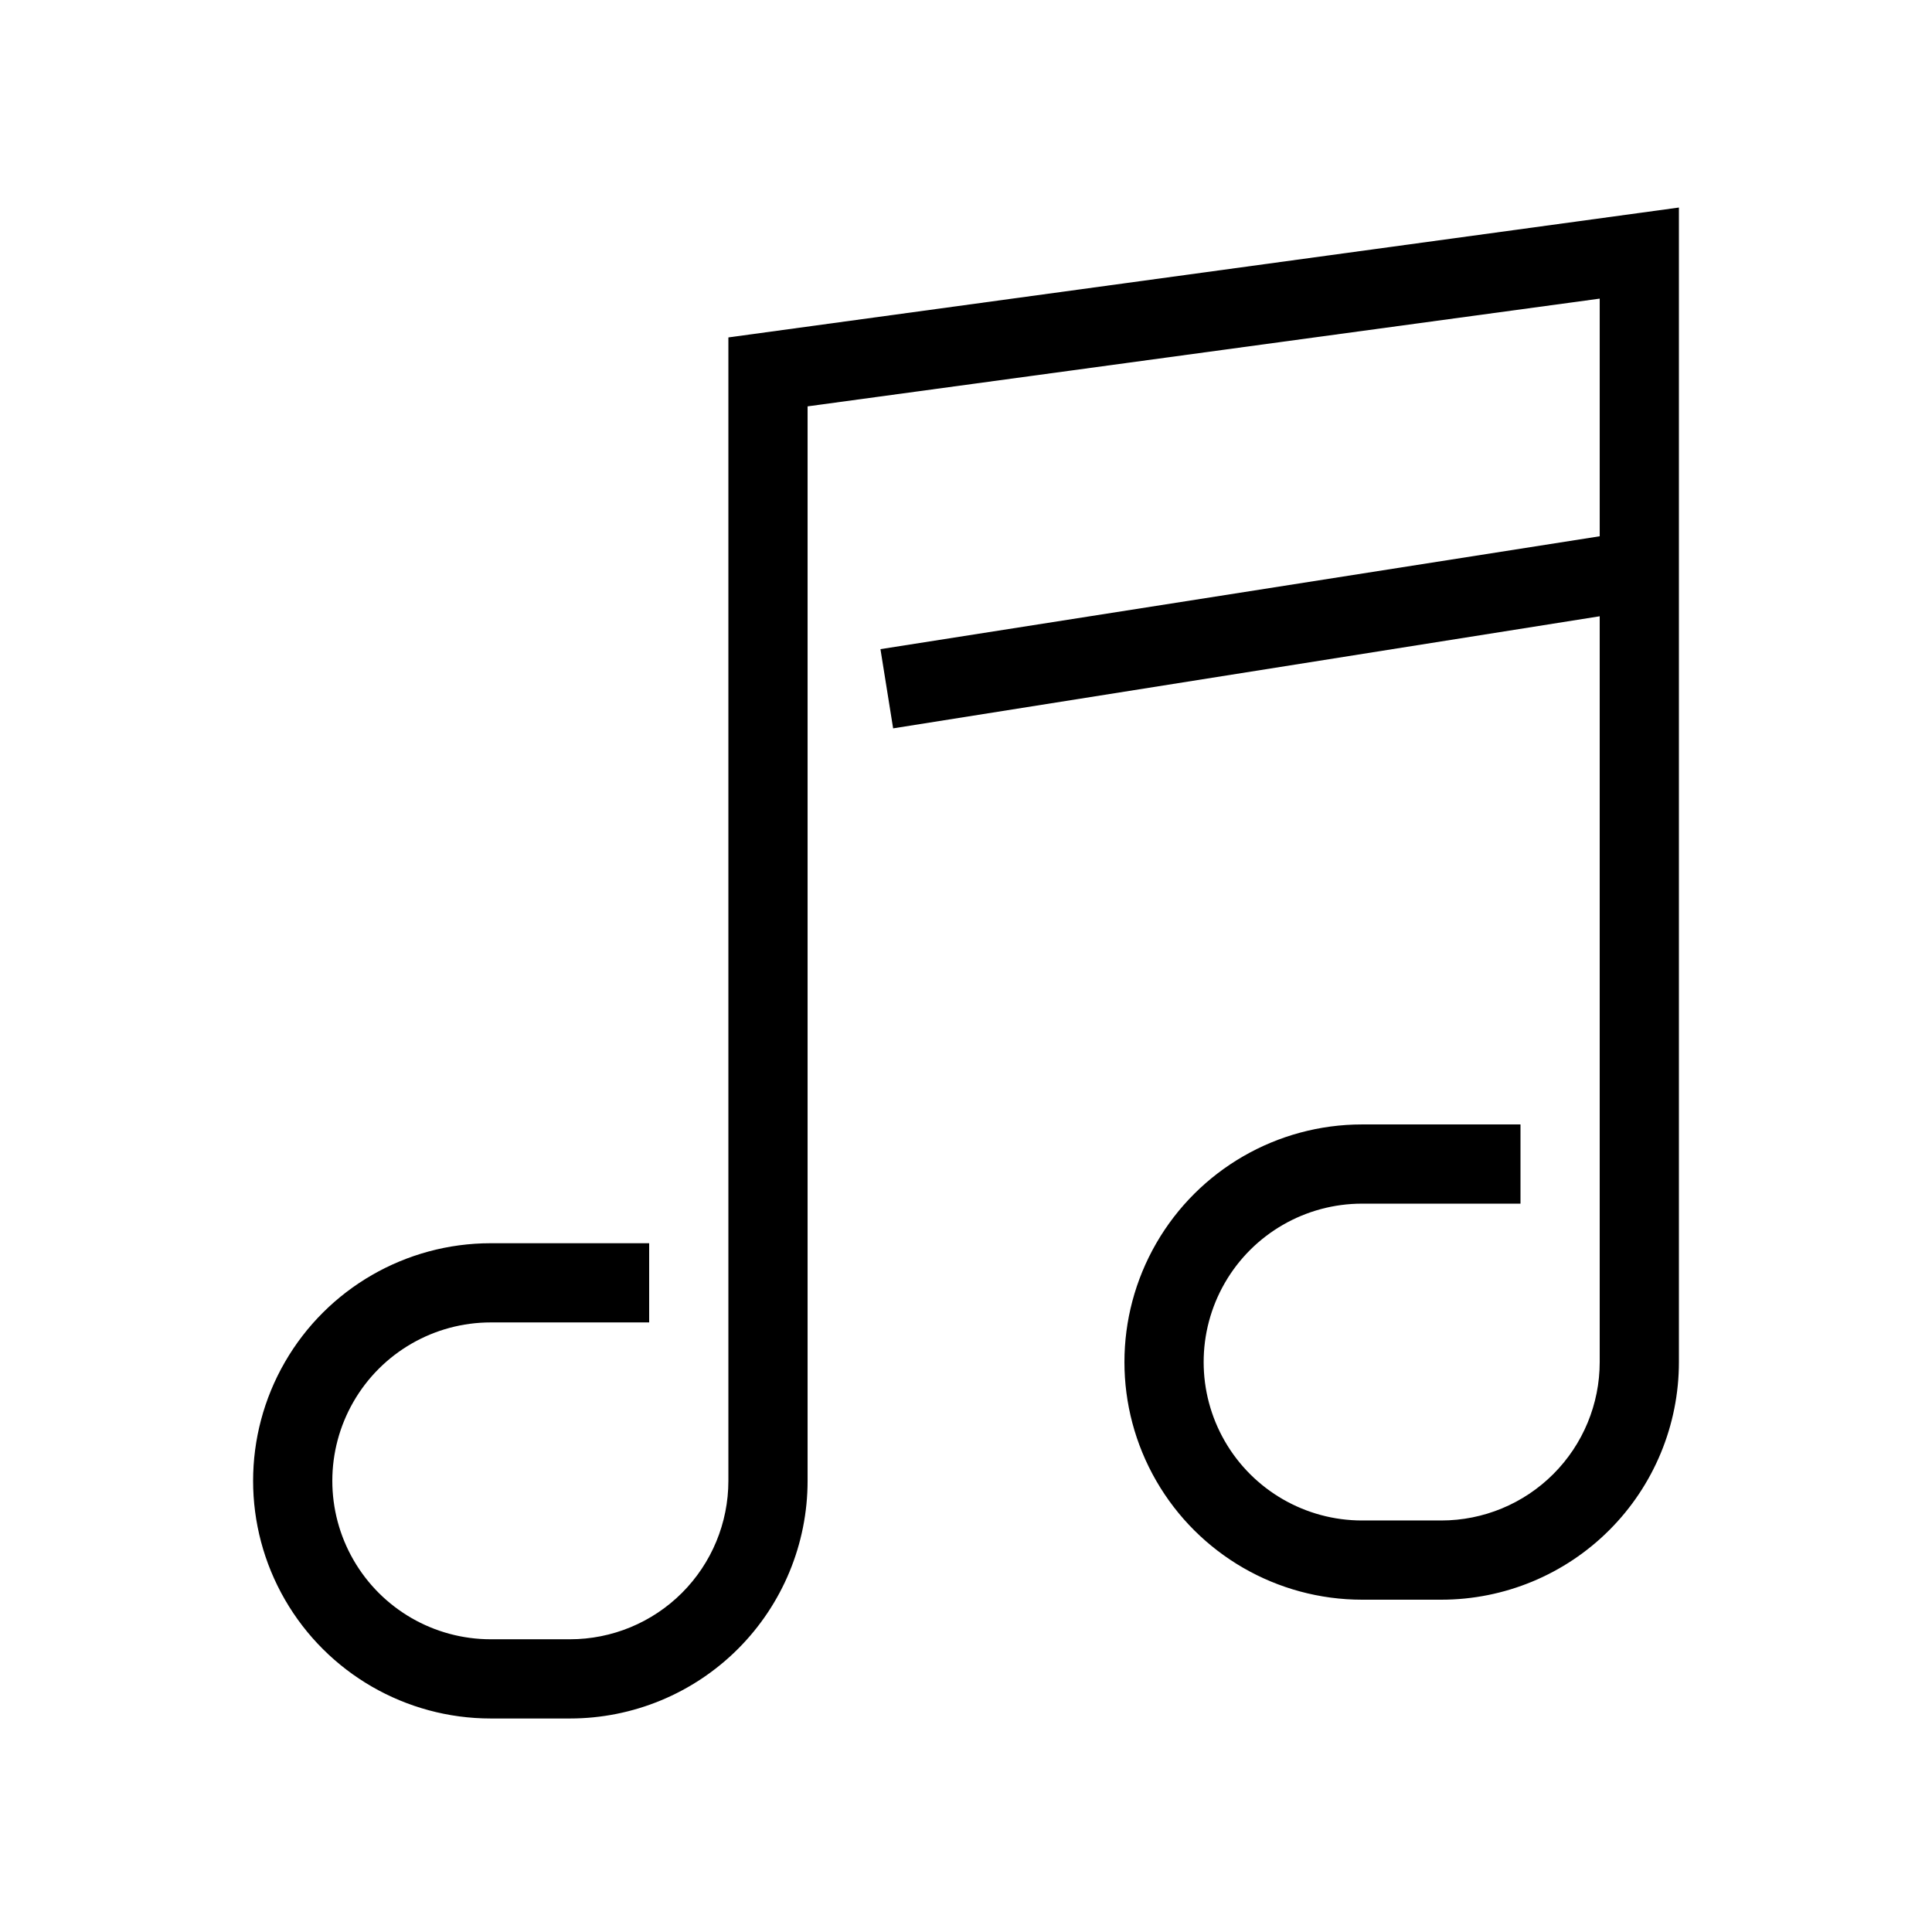
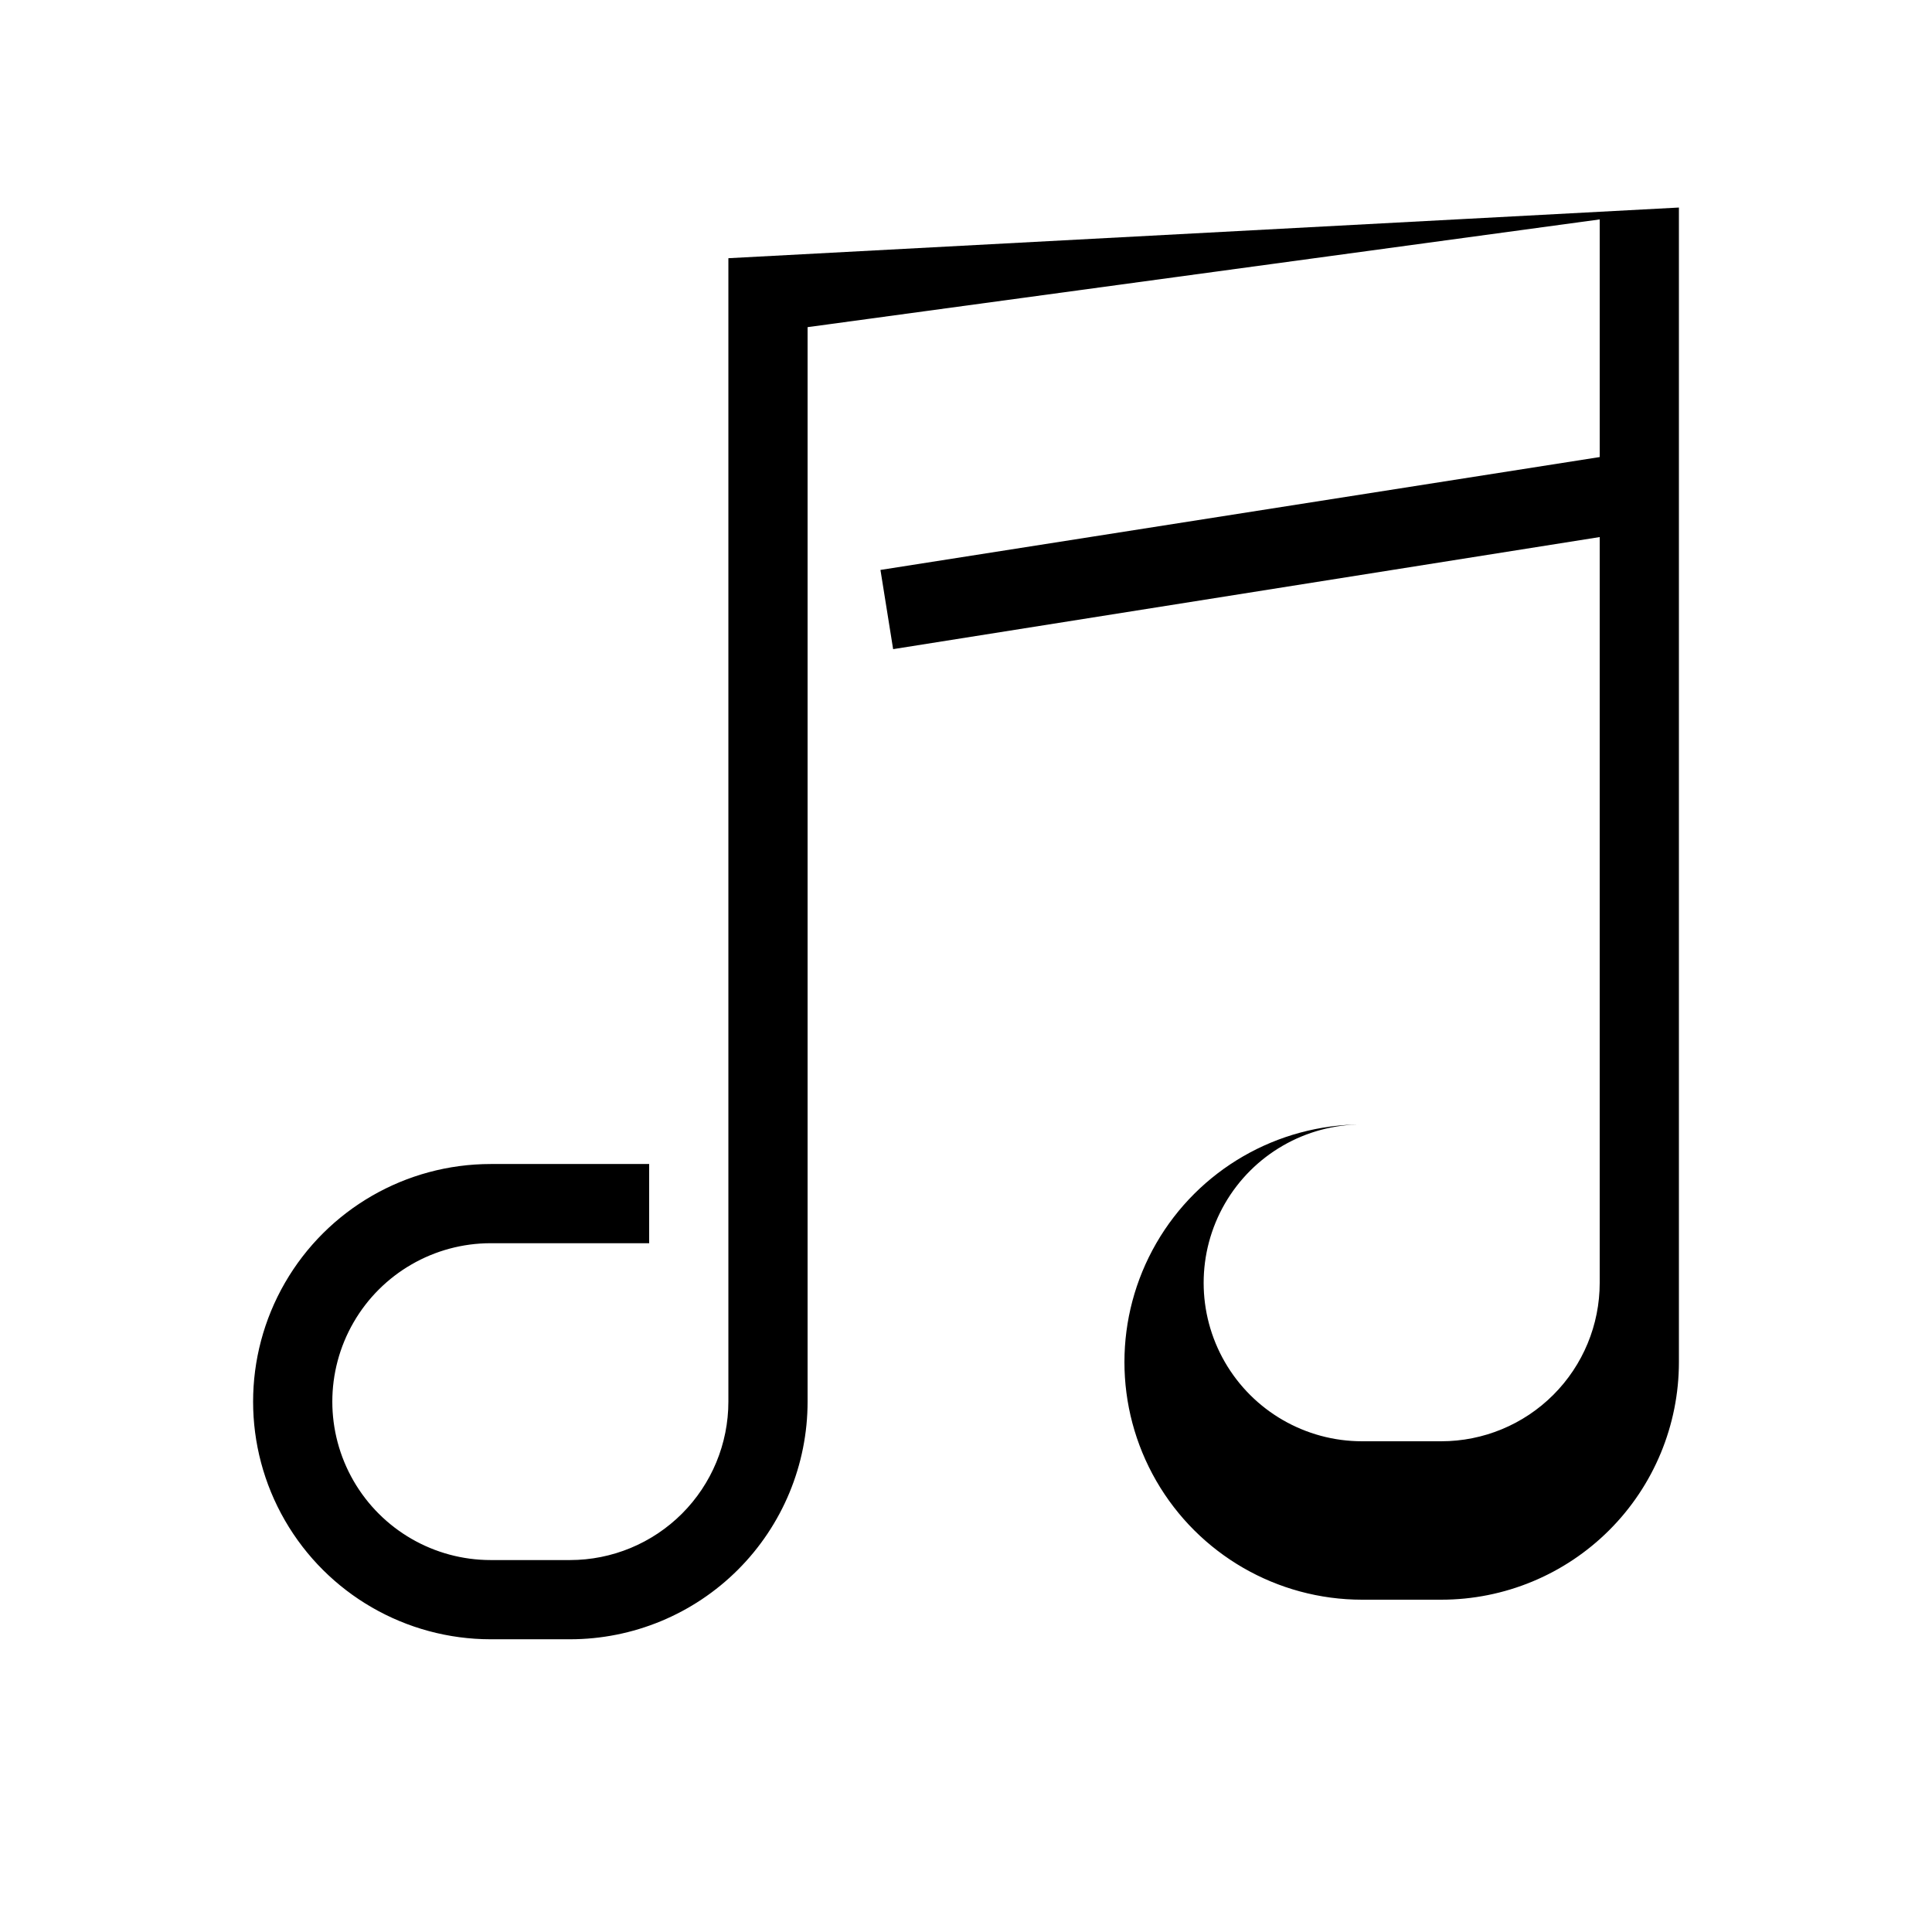
<svg xmlns="http://www.w3.org/2000/svg" fill="#000000" width="800px" height="800px" version="1.1" viewBox="144 144 512 512">
-   <path d="m588.93 199v305.96c0 16.703-6.633 32.723-18.445 44.531-11.809 11.812-27.828 18.445-44.531 18.445h-20.992c-22.496 0-43.289-12-54.539-31.488-11.246-19.484-11.246-43.488 0-62.973 11.25-19.488 32.043-31.488 54.539-31.488h41.984v20.992h-41.984c-14.996 0-28.859 8-36.359 20.988-7.496 12.992-7.496 28.996 0 41.984 7.5 12.992 21.363 20.992 36.359 20.992h20.992c11.137 0 21.816-4.422 29.688-12.297 7.875-7.871 12.297-18.551 12.297-29.688v-197.64l-187.25 29.703-3.359-20.992 190.61-29.914v-62.977l-209.92 28.551v284.75c0 16.703-6.637 32.723-18.445 44.531-11.812 11.812-27.828 18.445-44.531 18.445h-20.992c-22.5 0-43.289-12.004-54.539-31.488s-11.25-43.488 0-62.977c11.25-19.484 32.039-31.484 54.539-31.484h41.984v20.992l-41.984-0.004c-15 0-28.859 8.004-36.359 20.992-7.5 12.992-7.5 28.996 0 41.984 7.5 12.992 21.359 20.992 36.359 20.992h20.992c11.133 0 21.812-4.422 29.688-12.297 7.871-7.871 12.297-18.551 12.297-29.688v-303.02z" />
+   <path d="m588.93 199v305.96c0 16.703-6.633 32.723-18.445 44.531-11.809 11.812-27.828 18.445-44.531 18.445h-20.992c-22.496 0-43.289-12-54.539-31.488-11.246-19.484-11.246-43.488 0-62.973 11.25-19.488 32.043-31.488 54.539-31.488h41.984h-41.984c-14.996 0-28.859 8-36.359 20.988-7.496 12.992-7.496 28.996 0 41.984 7.5 12.992 21.363 20.992 36.359 20.992h20.992c11.137 0 21.816-4.422 29.688-12.297 7.875-7.871 12.297-18.551 12.297-29.688v-197.64l-187.25 29.703-3.359-20.992 190.61-29.914v-62.977l-209.92 28.551v284.75c0 16.703-6.637 32.723-18.445 44.531-11.812 11.812-27.828 18.445-44.531 18.445h-20.992c-22.5 0-43.289-12.004-54.539-31.488s-11.25-43.488 0-62.977c11.25-19.484 32.039-31.484 54.539-31.484h41.984v20.992l-41.984-0.004c-15 0-28.859 8.004-36.359 20.992-7.5 12.992-7.5 28.996 0 41.984 7.5 12.992 21.359 20.992 36.359 20.992h20.992c11.133 0 21.812-4.422 29.688-12.297 7.871-7.871 12.297-18.551 12.297-29.688v-303.02z" />
</svg>